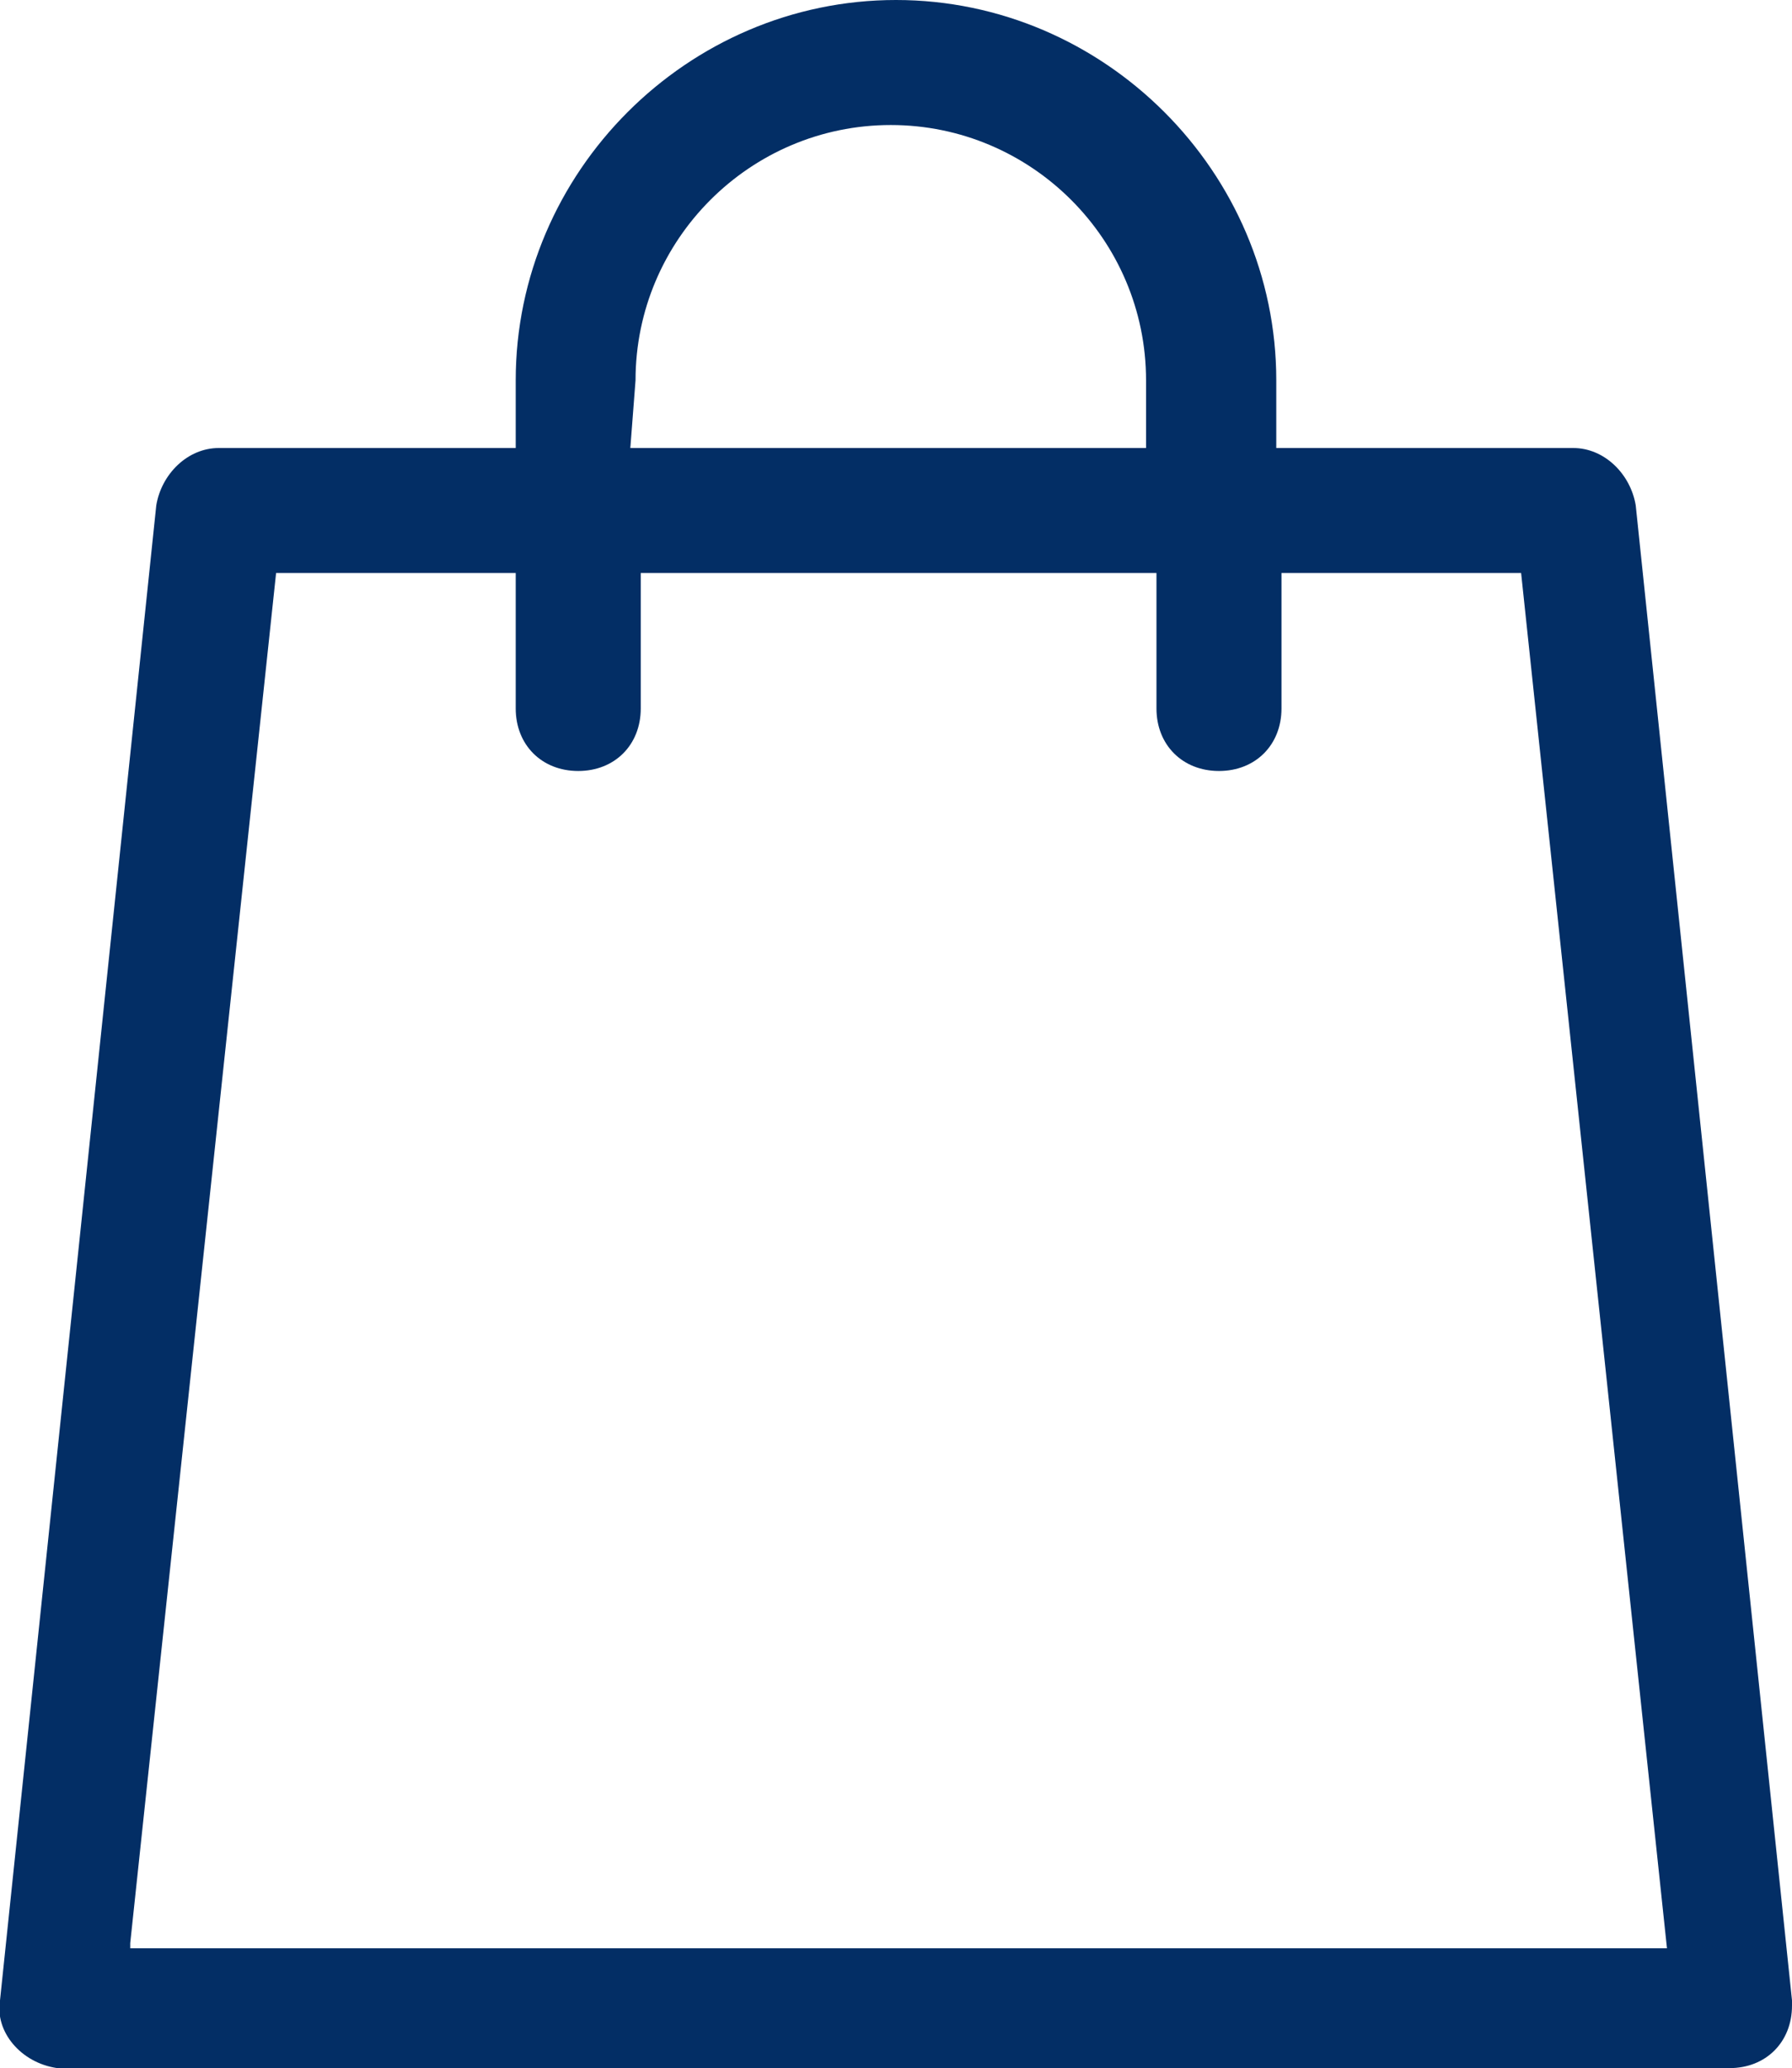
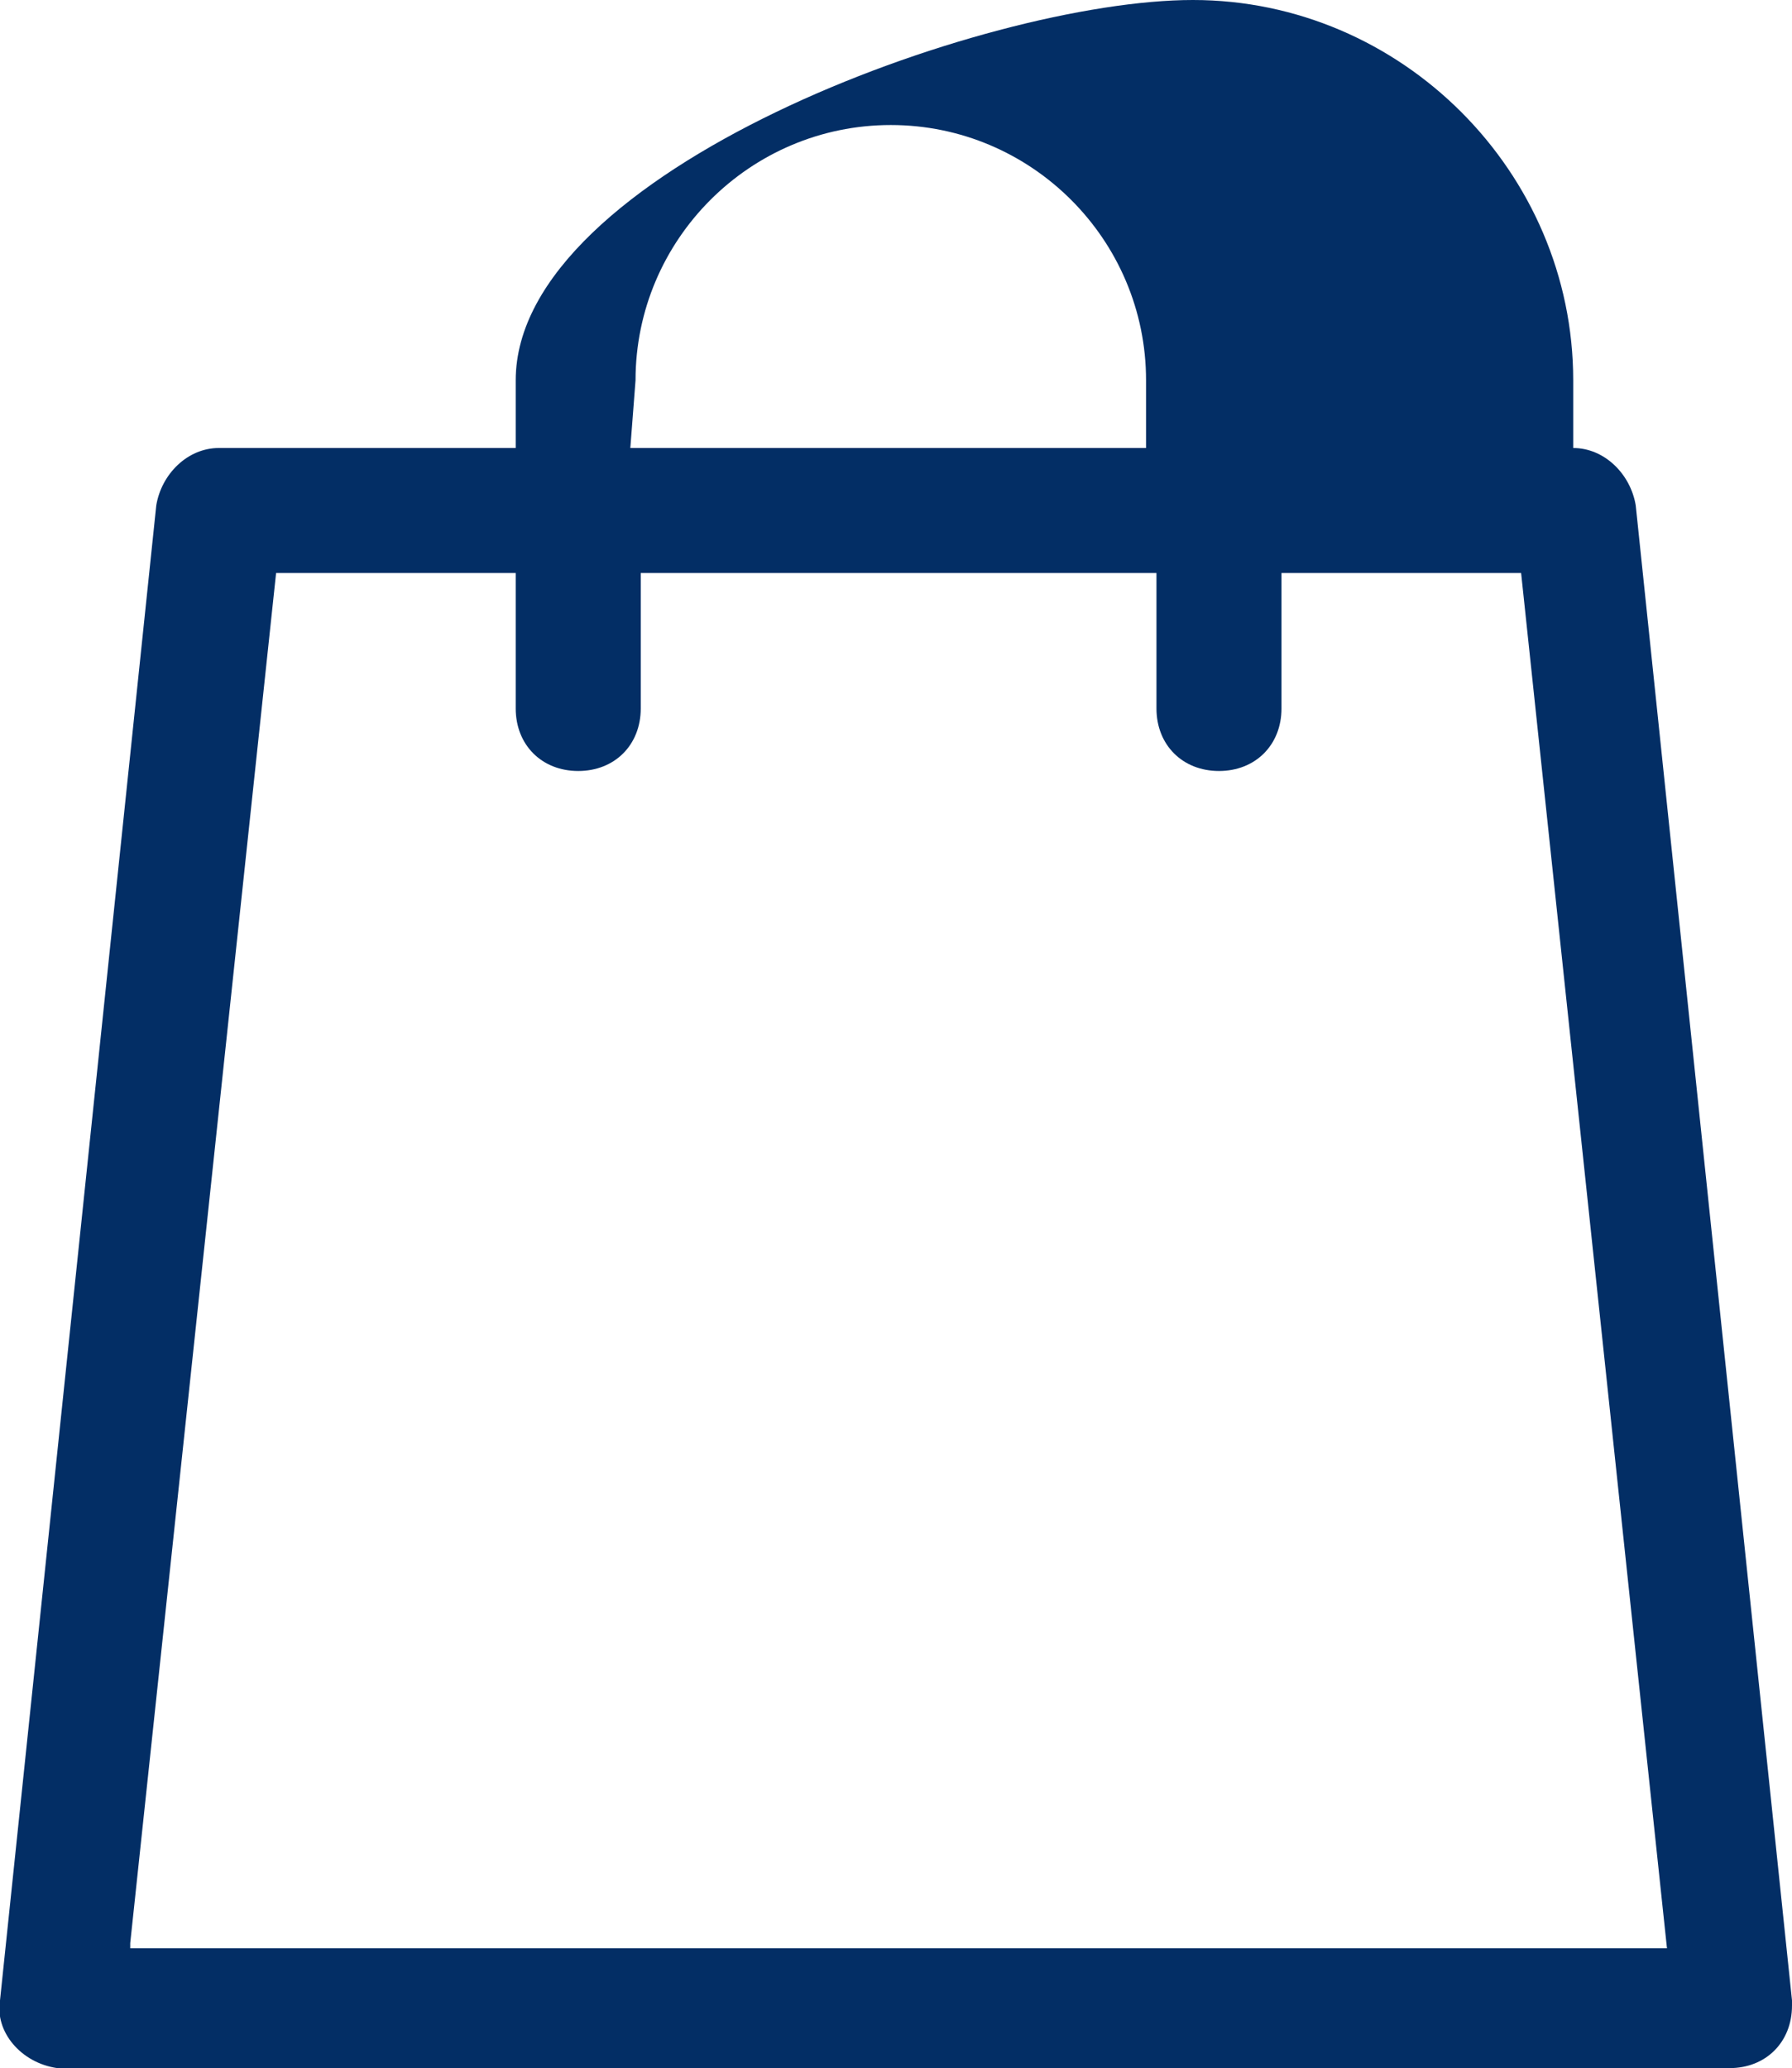
<svg xmlns="http://www.w3.org/2000/svg" version="1.1" id="Layer_1" x="0px" y="0px" viewBox="0 0 34.4 39.7" style="enable-background:new 0 0 34.4 39.7;" xml:space="preserve">
  <style type="text/css">
	.st0{fill:#032E65;}
</style>
-   <path id="shopping-bag_2_" class="st0" d="M34.4,38.4l-3-28.7c-0.1-0.6-0.6-1.1-1.2-1.1h-5.7V7.3c0-4-3.3-7.3-7.3-7.3  S9.9,3.3,9.9,7.3l0,0v1.3H4.2C3.6,8.6,3.1,9.1,3,9.7L0,38.4c-0.1,0.6,0.4,1.2,1.1,1.3c0,0,0.1,0,0.1,0h32c0.7,0,1.2-0.5,1.2-1.2  C34.4,38.5,34.4,38.4,34.4,38.4z M12.2,7.3c0-2.7,2.2-4.9,4.9-4.9s4.9,2.2,4.9,4.9v1.3h-9.9L12.2,7.3z M2.5,37.3L5.3,11h4.6v2.6  c0,0.7,0.5,1.2,1.2,1.2s1.2-0.5,1.2-1.2l0,0V11h9.9v2.6c0,0.7,0.5,1.2,1.2,1.2c0.7,0,1.2-0.5,1.2-1.2l0,0V11h4.6l2.8,26.4H2.5z" />
+   <path id="shopping-bag_2_" class="st0" d="M34.4,38.4l-3-28.7c-0.1-0.6-0.6-1.1-1.2-1.1V7.3c0-4-3.3-7.3-7.3-7.3  S9.9,3.3,9.9,7.3l0,0v1.3H4.2C3.6,8.6,3.1,9.1,3,9.7L0,38.4c-0.1,0.6,0.4,1.2,1.1,1.3c0,0,0.1,0,0.1,0h32c0.7,0,1.2-0.5,1.2-1.2  C34.4,38.5,34.4,38.4,34.4,38.4z M12.2,7.3c0-2.7,2.2-4.9,4.9-4.9s4.9,2.2,4.9,4.9v1.3h-9.9L12.2,7.3z M2.5,37.3L5.3,11h4.6v2.6  c0,0.7,0.5,1.2,1.2,1.2s1.2-0.5,1.2-1.2l0,0V11h9.9v2.6c0,0.7,0.5,1.2,1.2,1.2c0.7,0,1.2-0.5,1.2-1.2l0,0V11h4.6l2.8,26.4H2.5z" />
</svg>